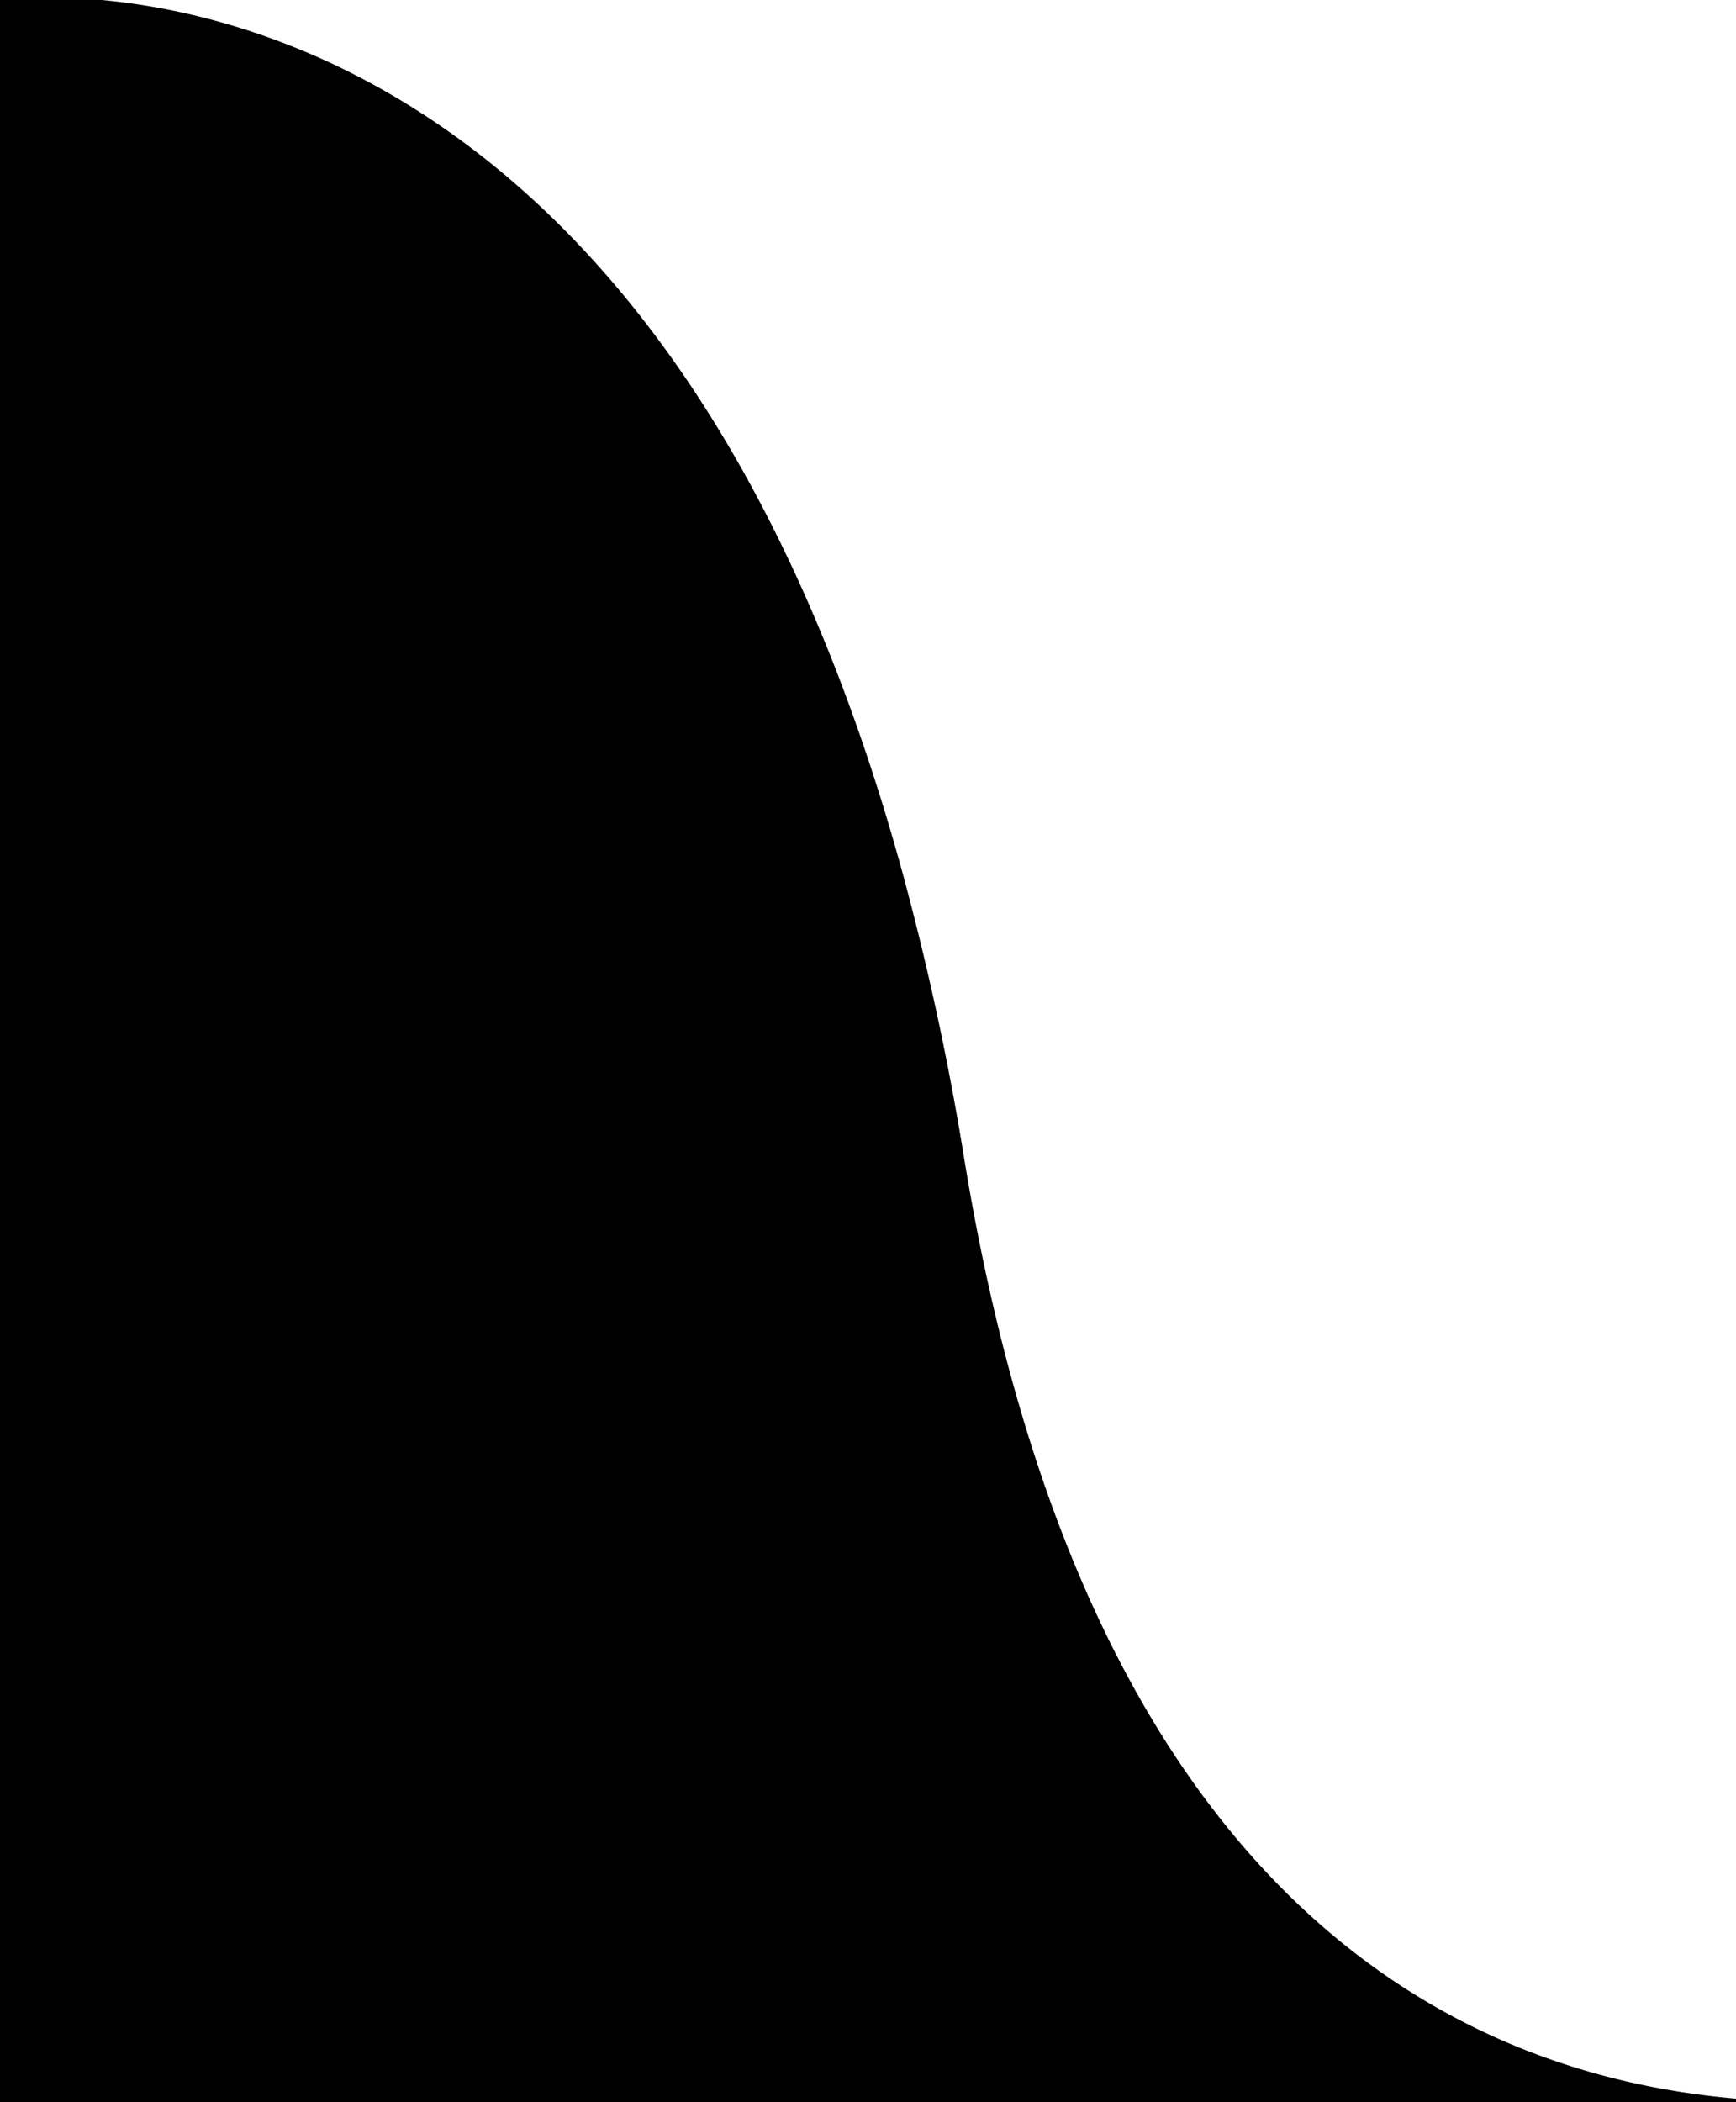
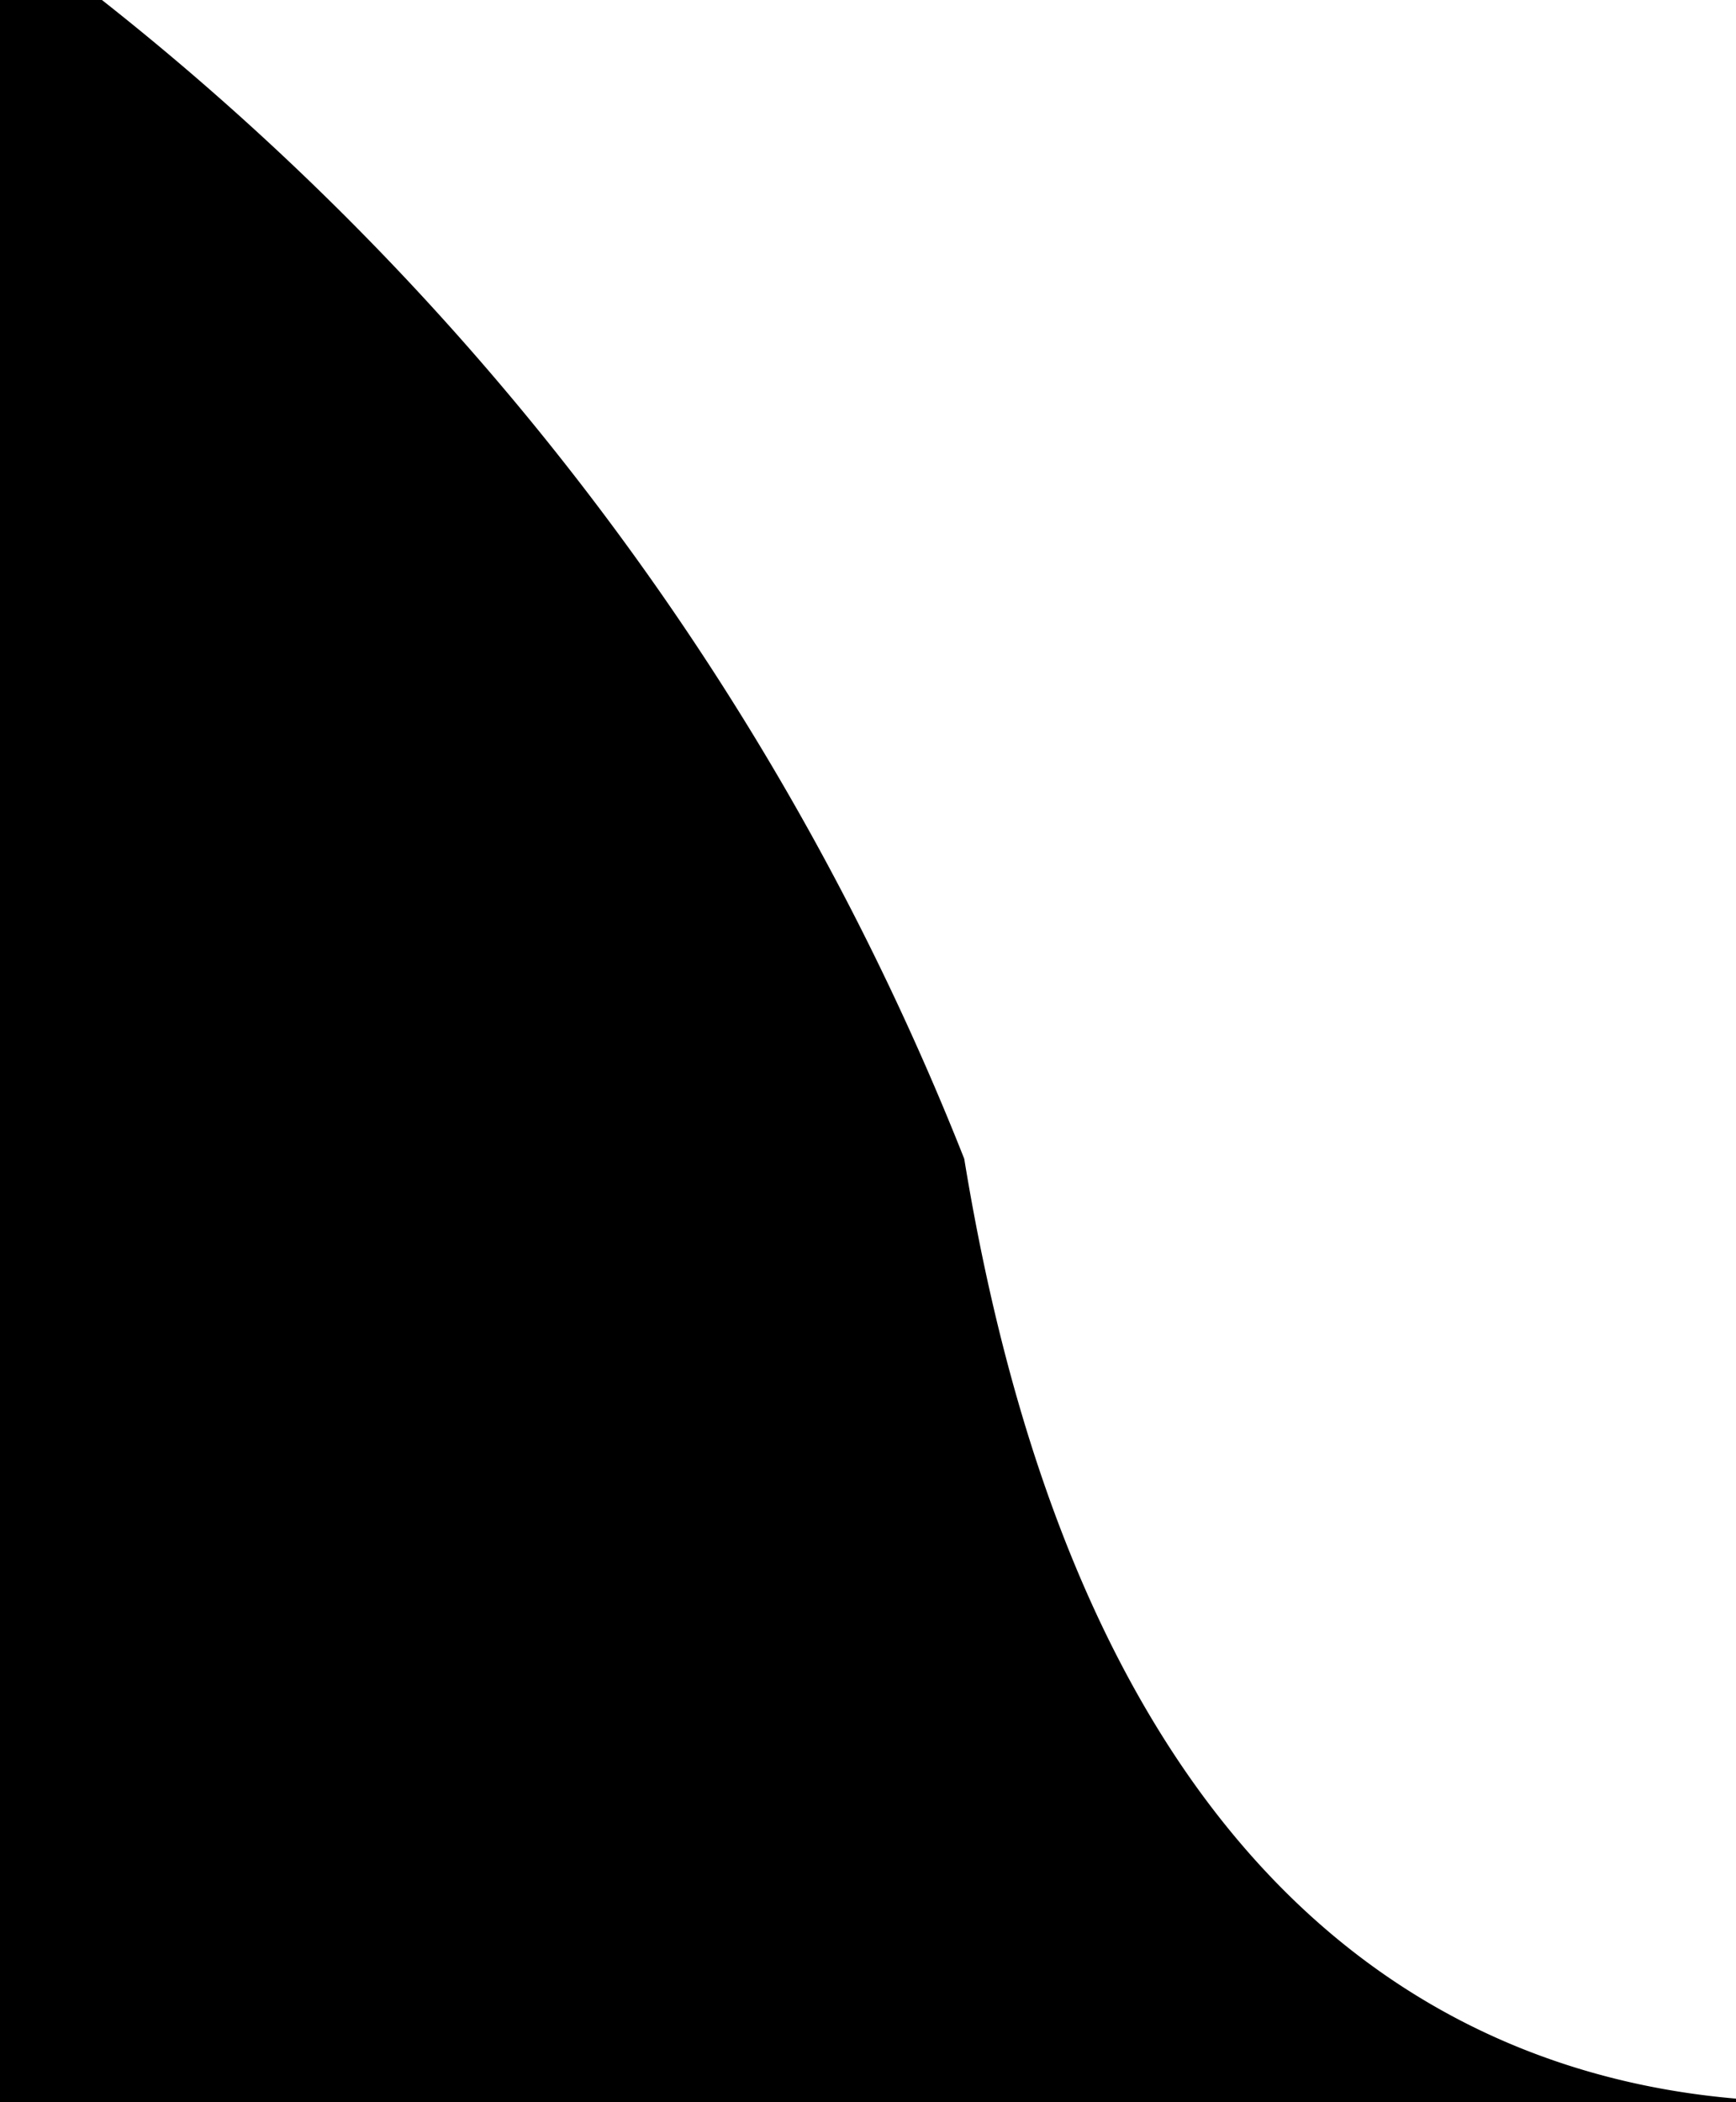
<svg xmlns="http://www.w3.org/2000/svg" viewBox="0 0 187.33 226.77">
-   <path d="M187.33,226.38v.39H0V0H11C31.52,1.92,75.69,15.48,97.3,93.82A299.27,299.27,0,0,1,104.05,125C116.94,203.76,156.2,223.7,187.33,226.38Z" />
+   <path d="M187.33,226.38v.39H0V0H11A299.27,299.27,0,0,1,104.05,125C116.94,203.76,156.2,223.7,187.33,226.38Z" />
</svg>